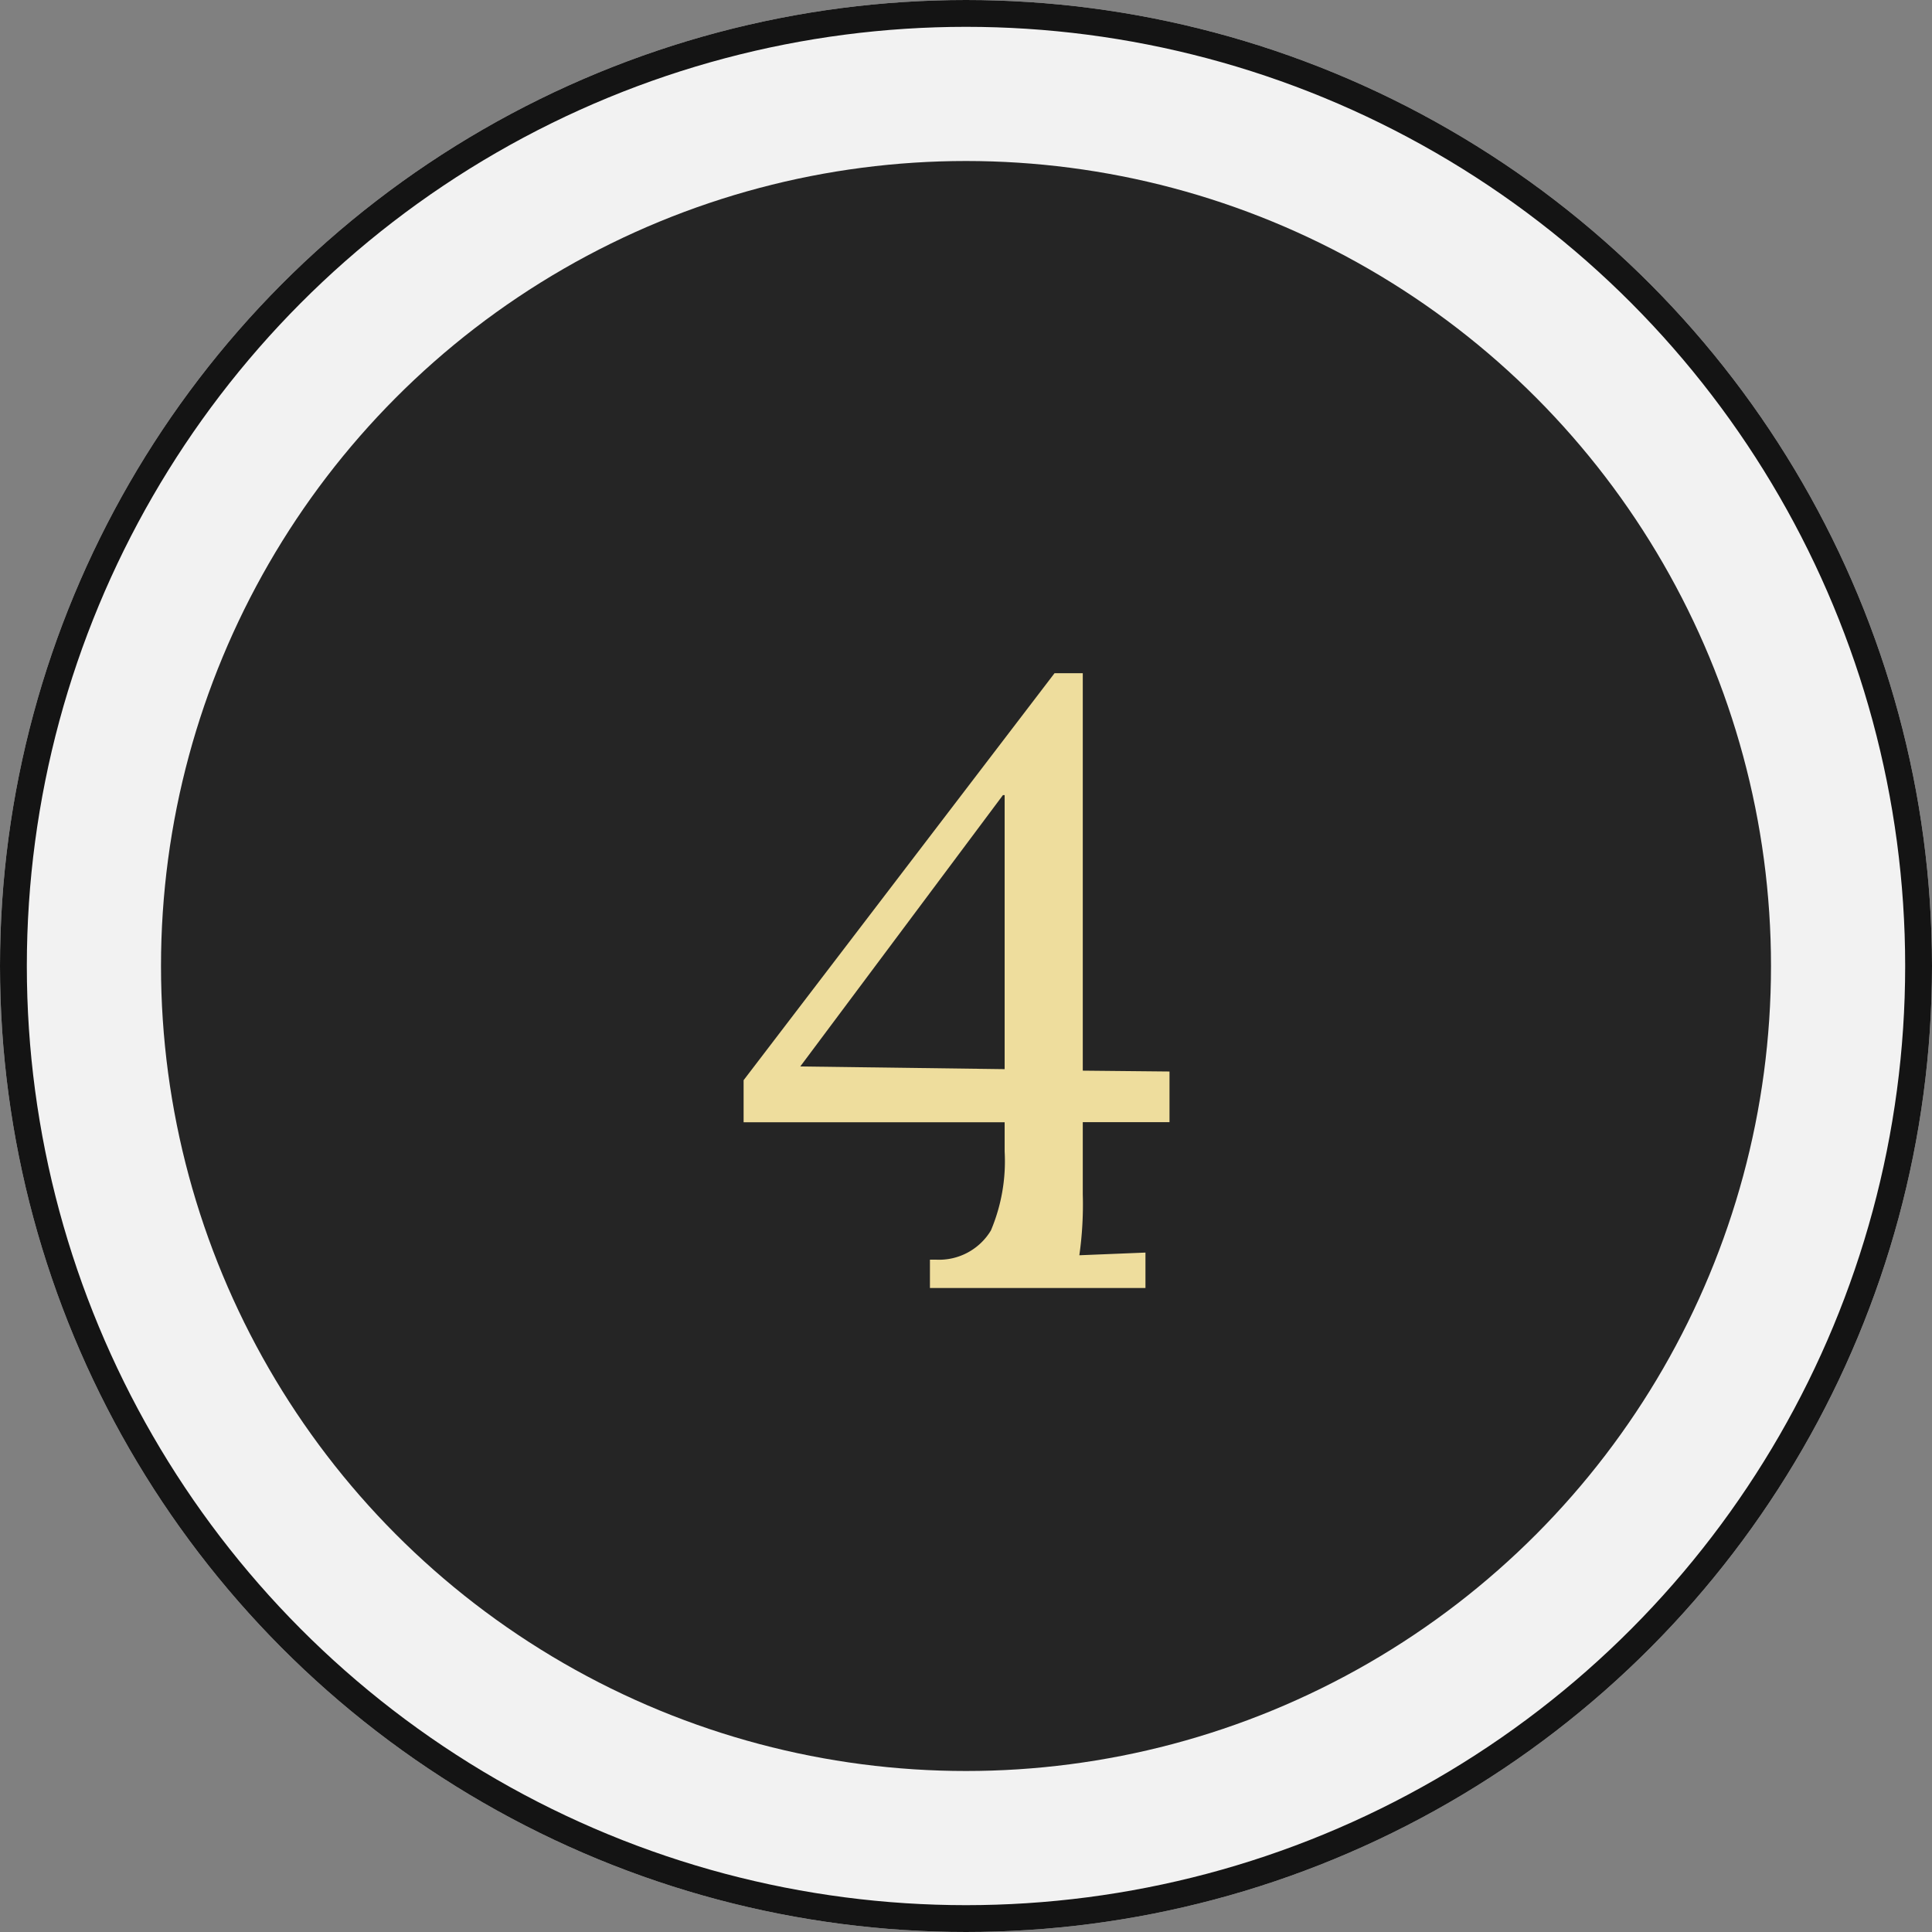
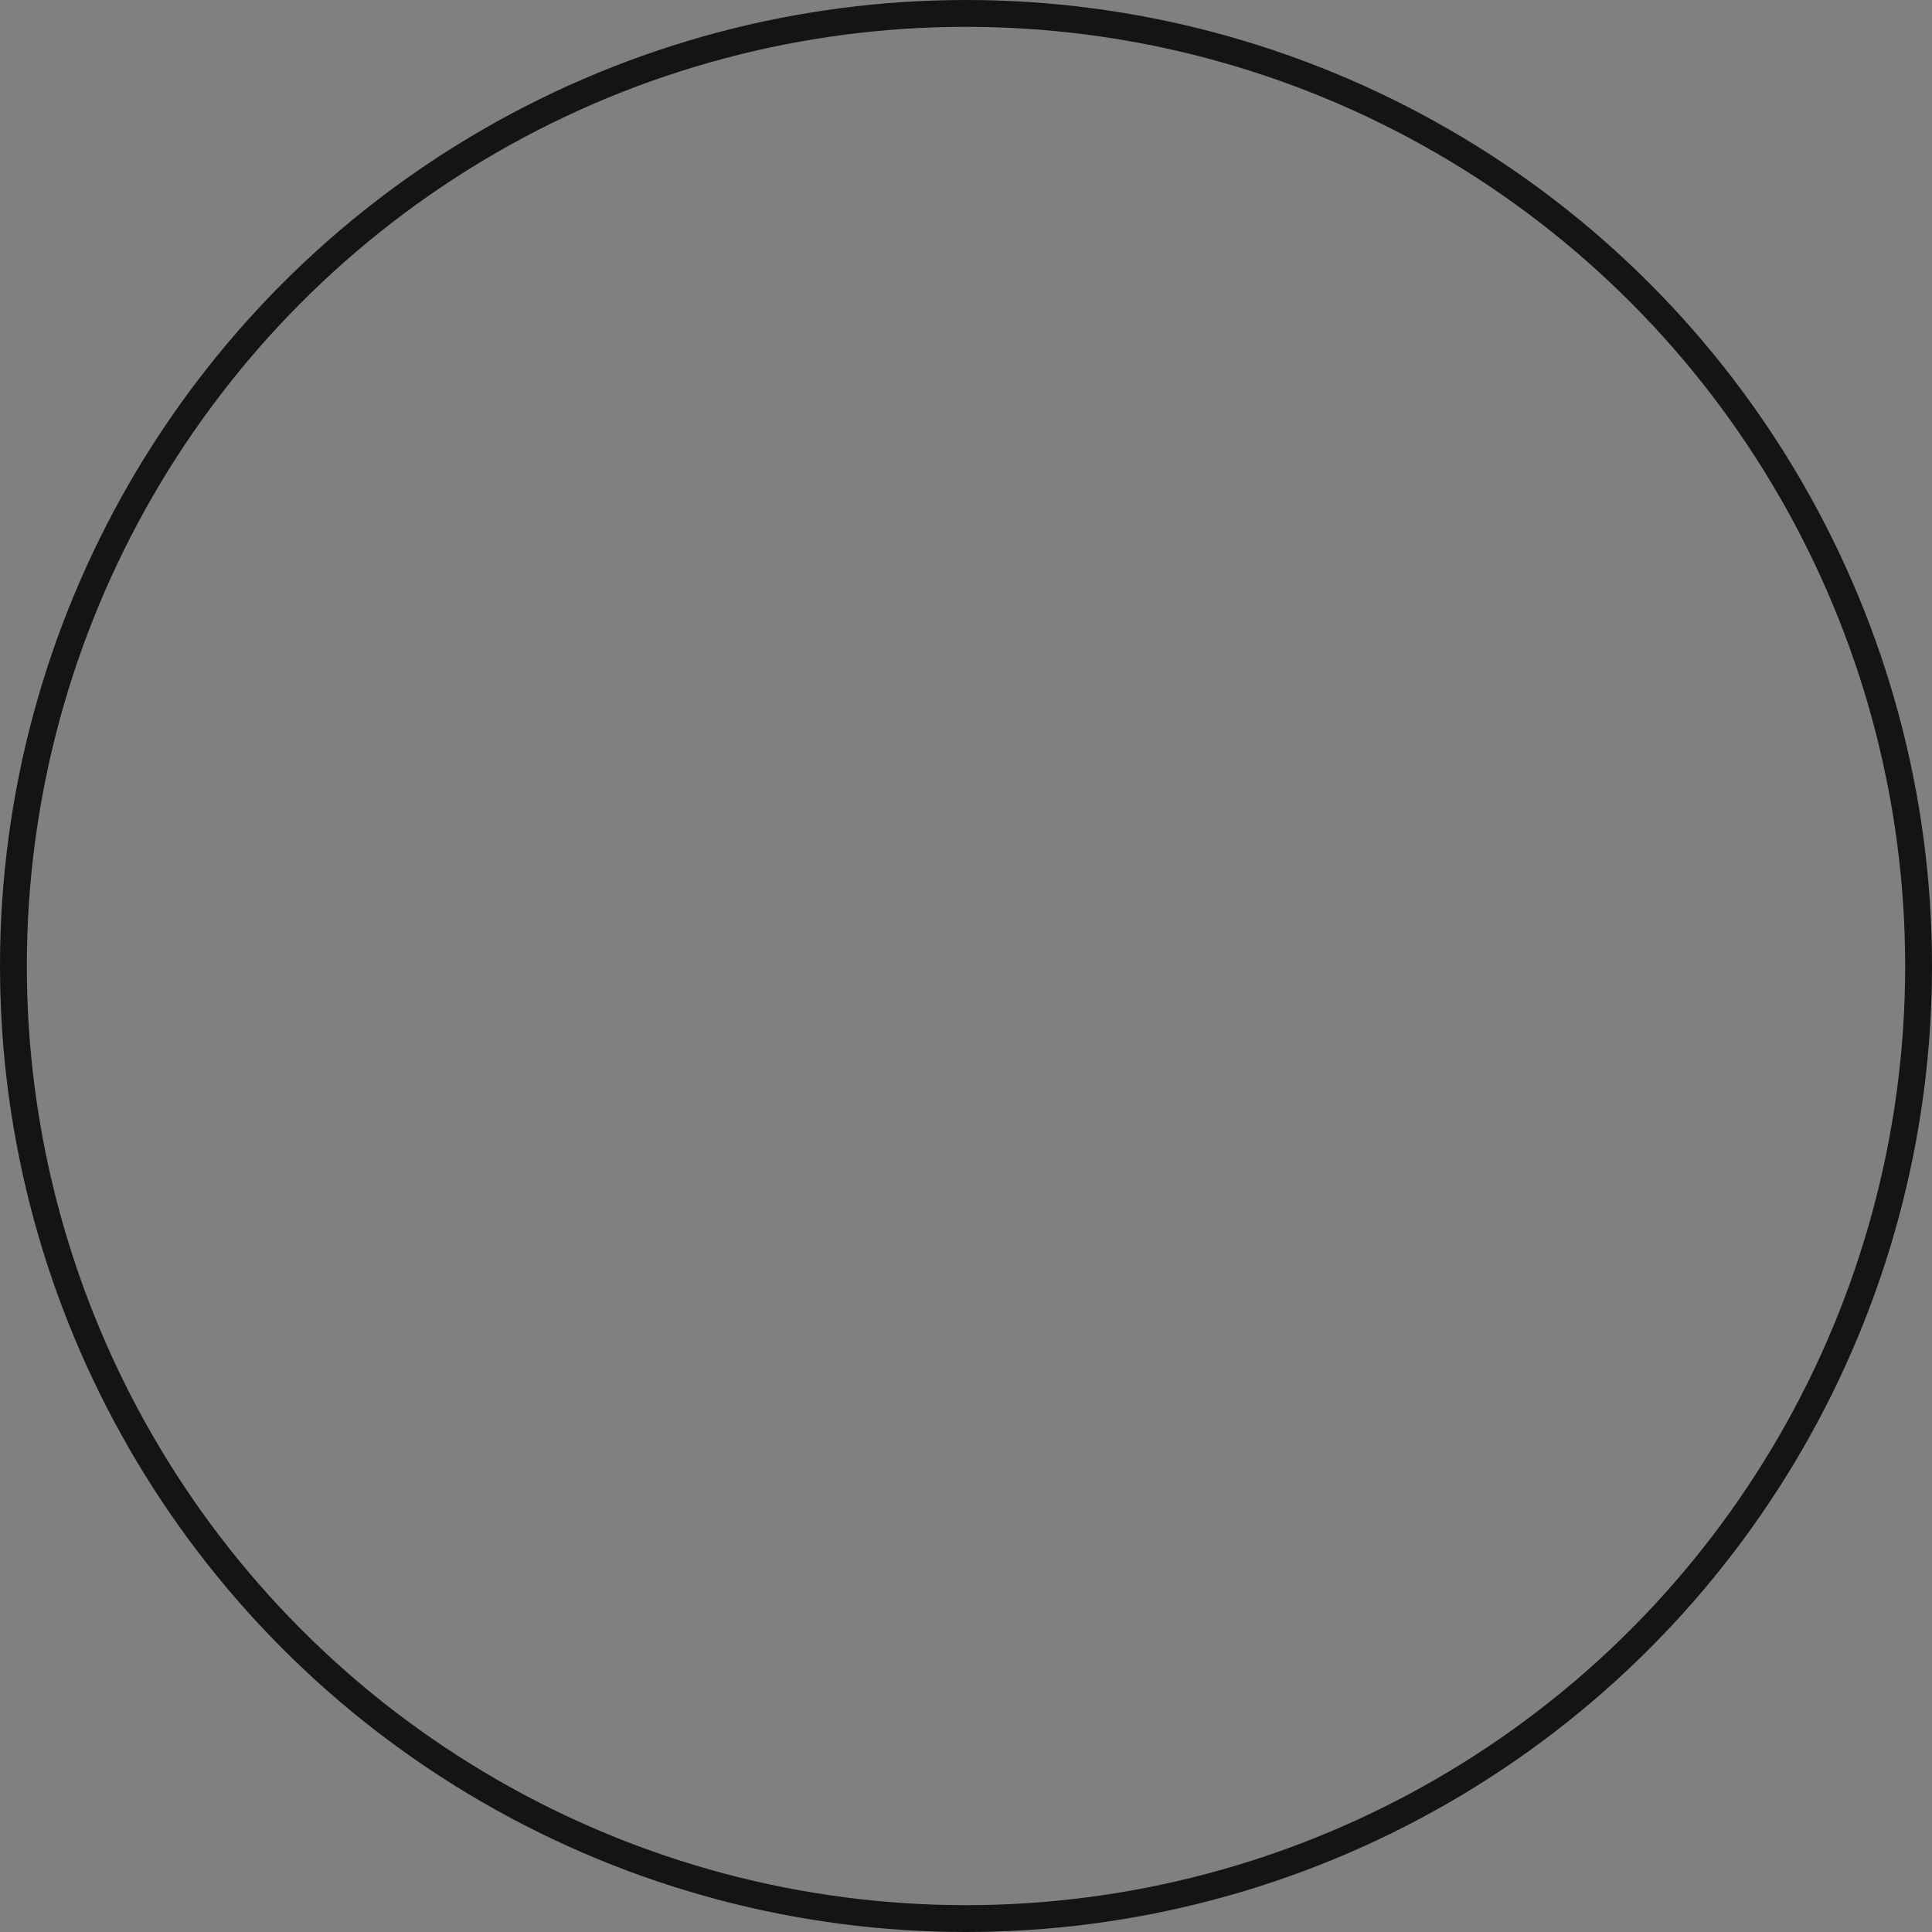
<svg xmlns="http://www.w3.org/2000/svg" width="72" height="72" viewBox="0 0 72 72">
  <rect x="0" y="0" width="72" height="72" fill="#808080" stroke="none" />
  <g id="Group_6053" data-name="Group 6053" transform="translate(-300 -2708)">
    <g id="Ellipse_45" data-name="Ellipse 45" transform="translate(300 2708)" fill="#f2f2f2" stroke="#141414" stroke-width="1">
-       <circle cx="36" cy="36" r="36" stroke="none" />
      <circle cx="36" cy="36" r="35.5" fill="none" />
    </g>
    <g id="Group_5896" data-name="Group 5896" transform="translate(-582 -605)">
-       <circle id="Ellipse_23" data-name="Ellipse 23" cx="30" cy="30" r="30" transform="translate(888 3319)" fill="#252525" />
-       <path id="Path_362" data-name="Path 362" d="M-1.344-1.056h.224A2.254,2.254,0,0,0,.928-2.144,6.624,6.624,0,0,0,1.44-5.088V-6.176H-8.288V-7.744L3.3-22.912H4.352V-8.1l3.232.032v1.888H4.352v2.688a13.47,13.47,0,0,1-.128,2.272l2.464-.1V0H-1.344ZM1.44-18.368H1.376L-6.176-8.256l7.616.1Z" transform="translate(918 3361)" fill="#eedd9d" />
-     </g>
+       </g>
  </g>
</svg>